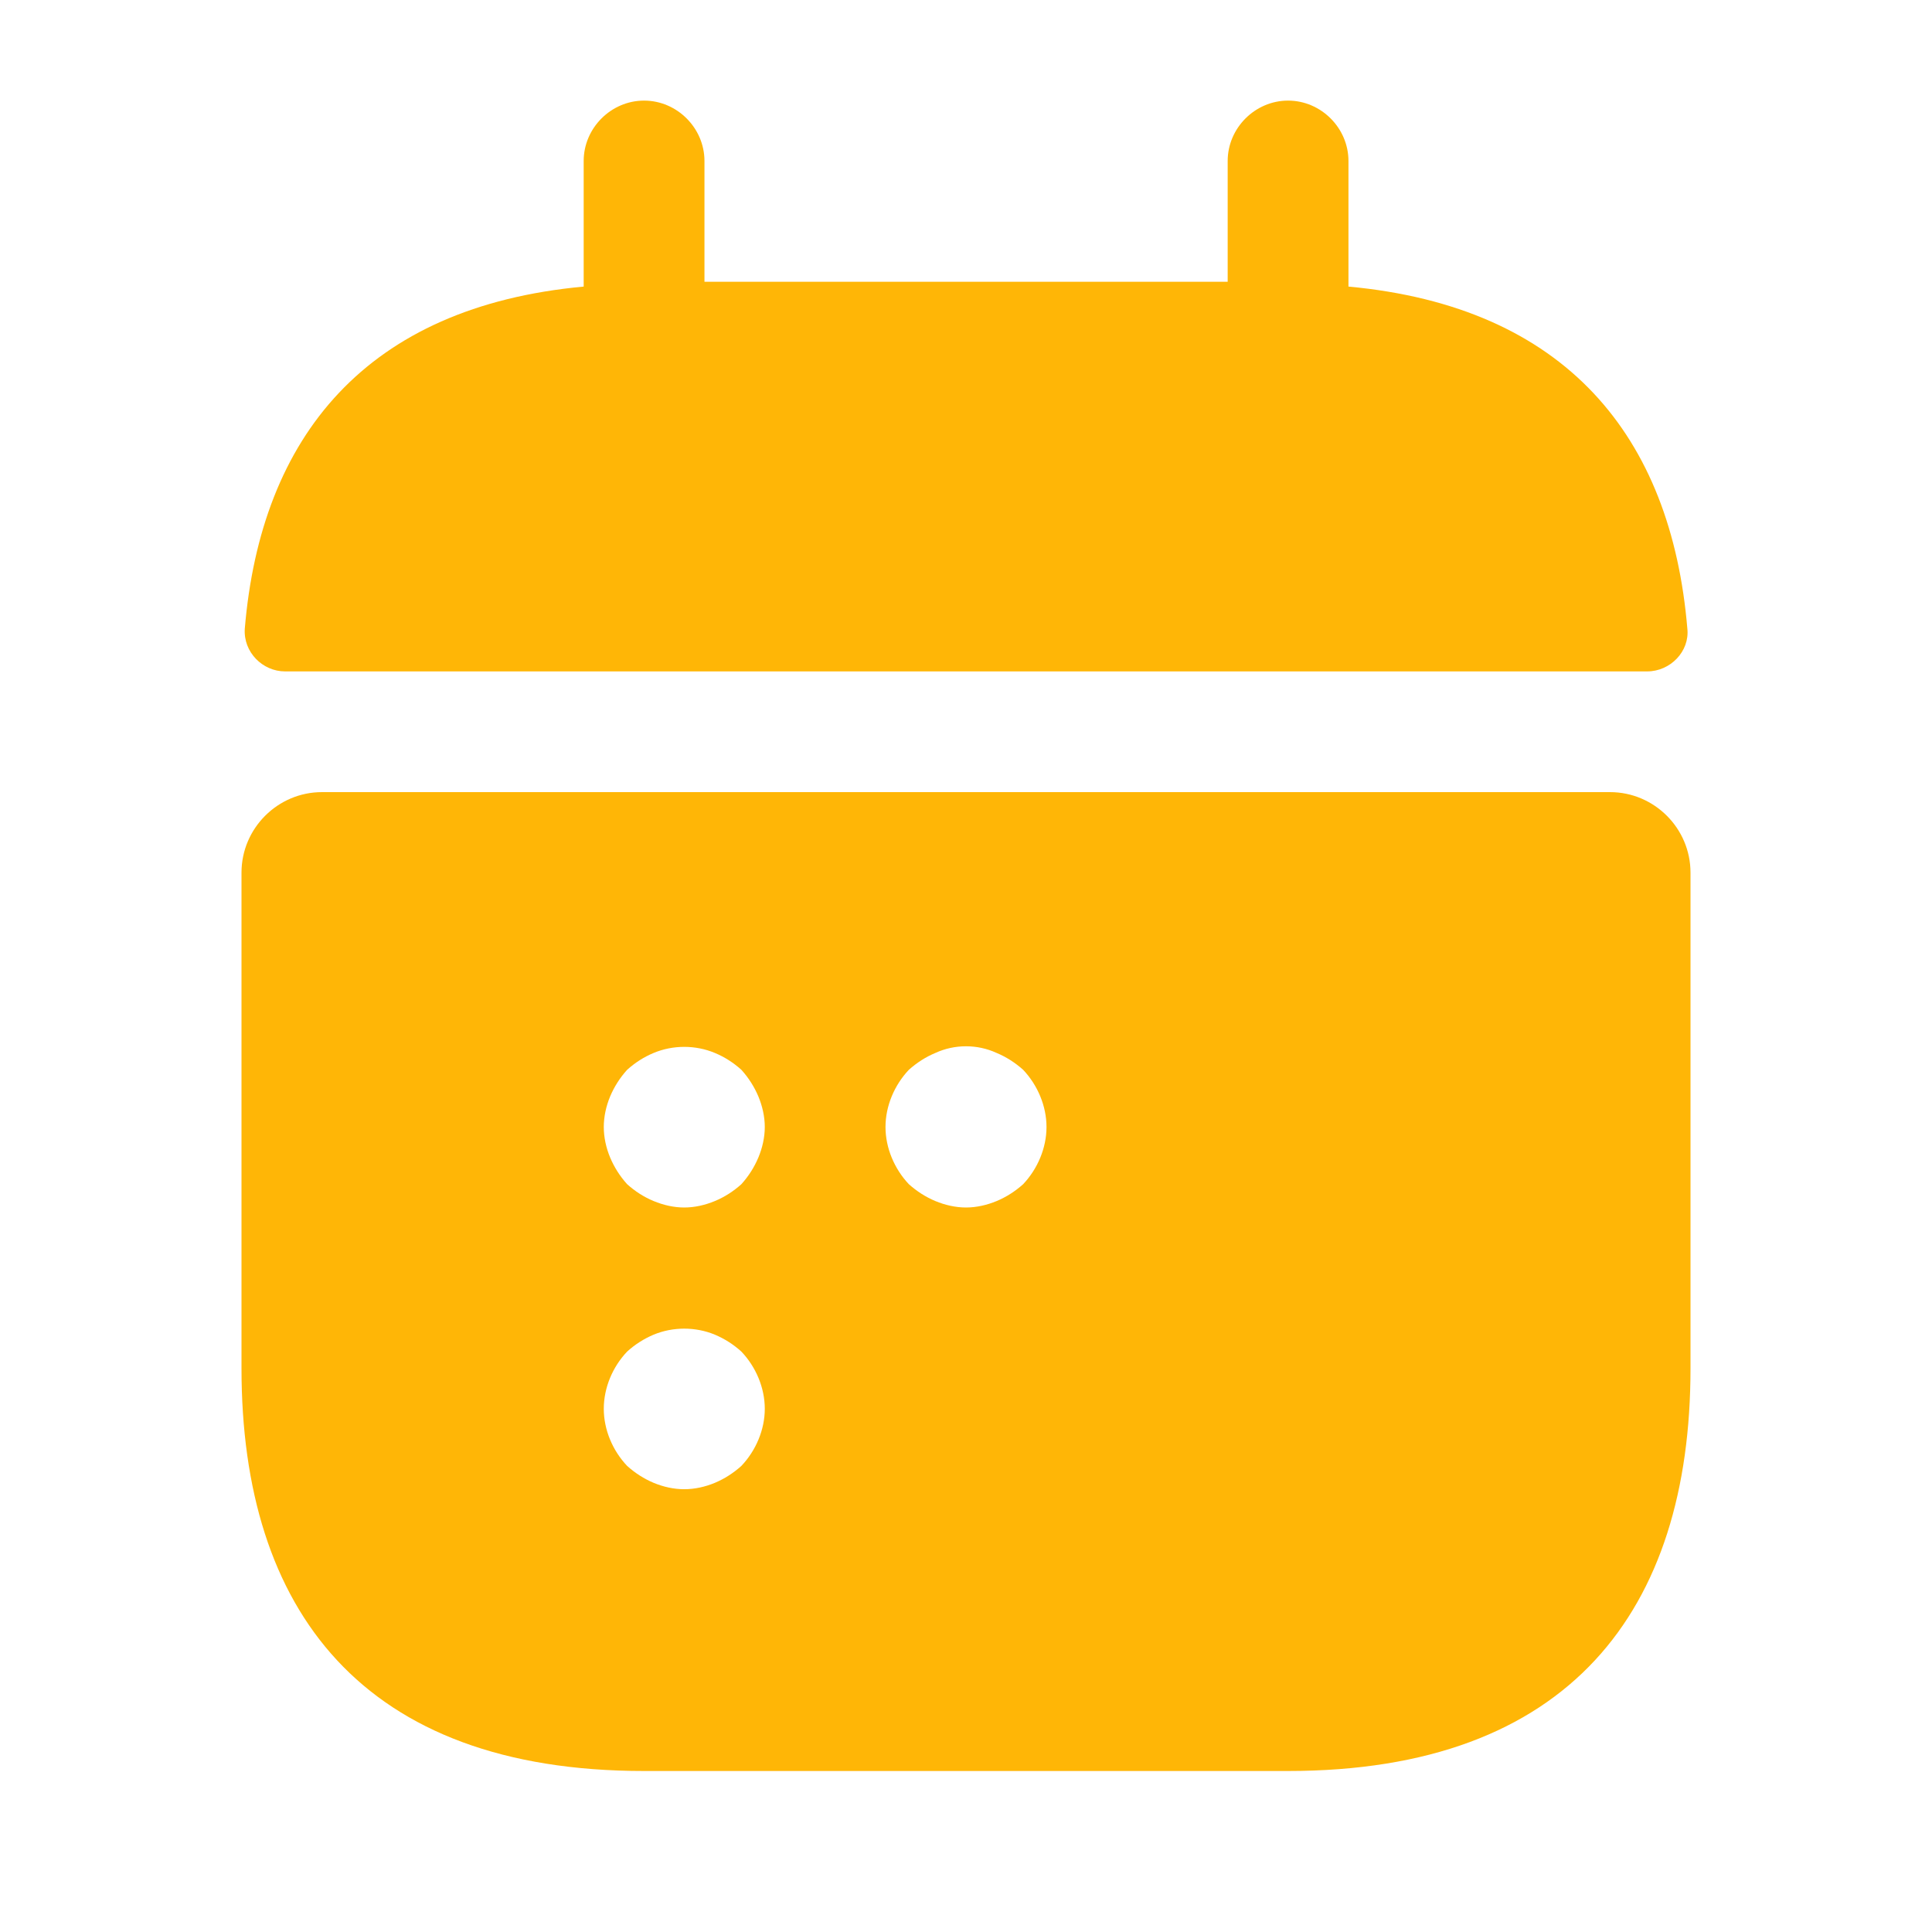
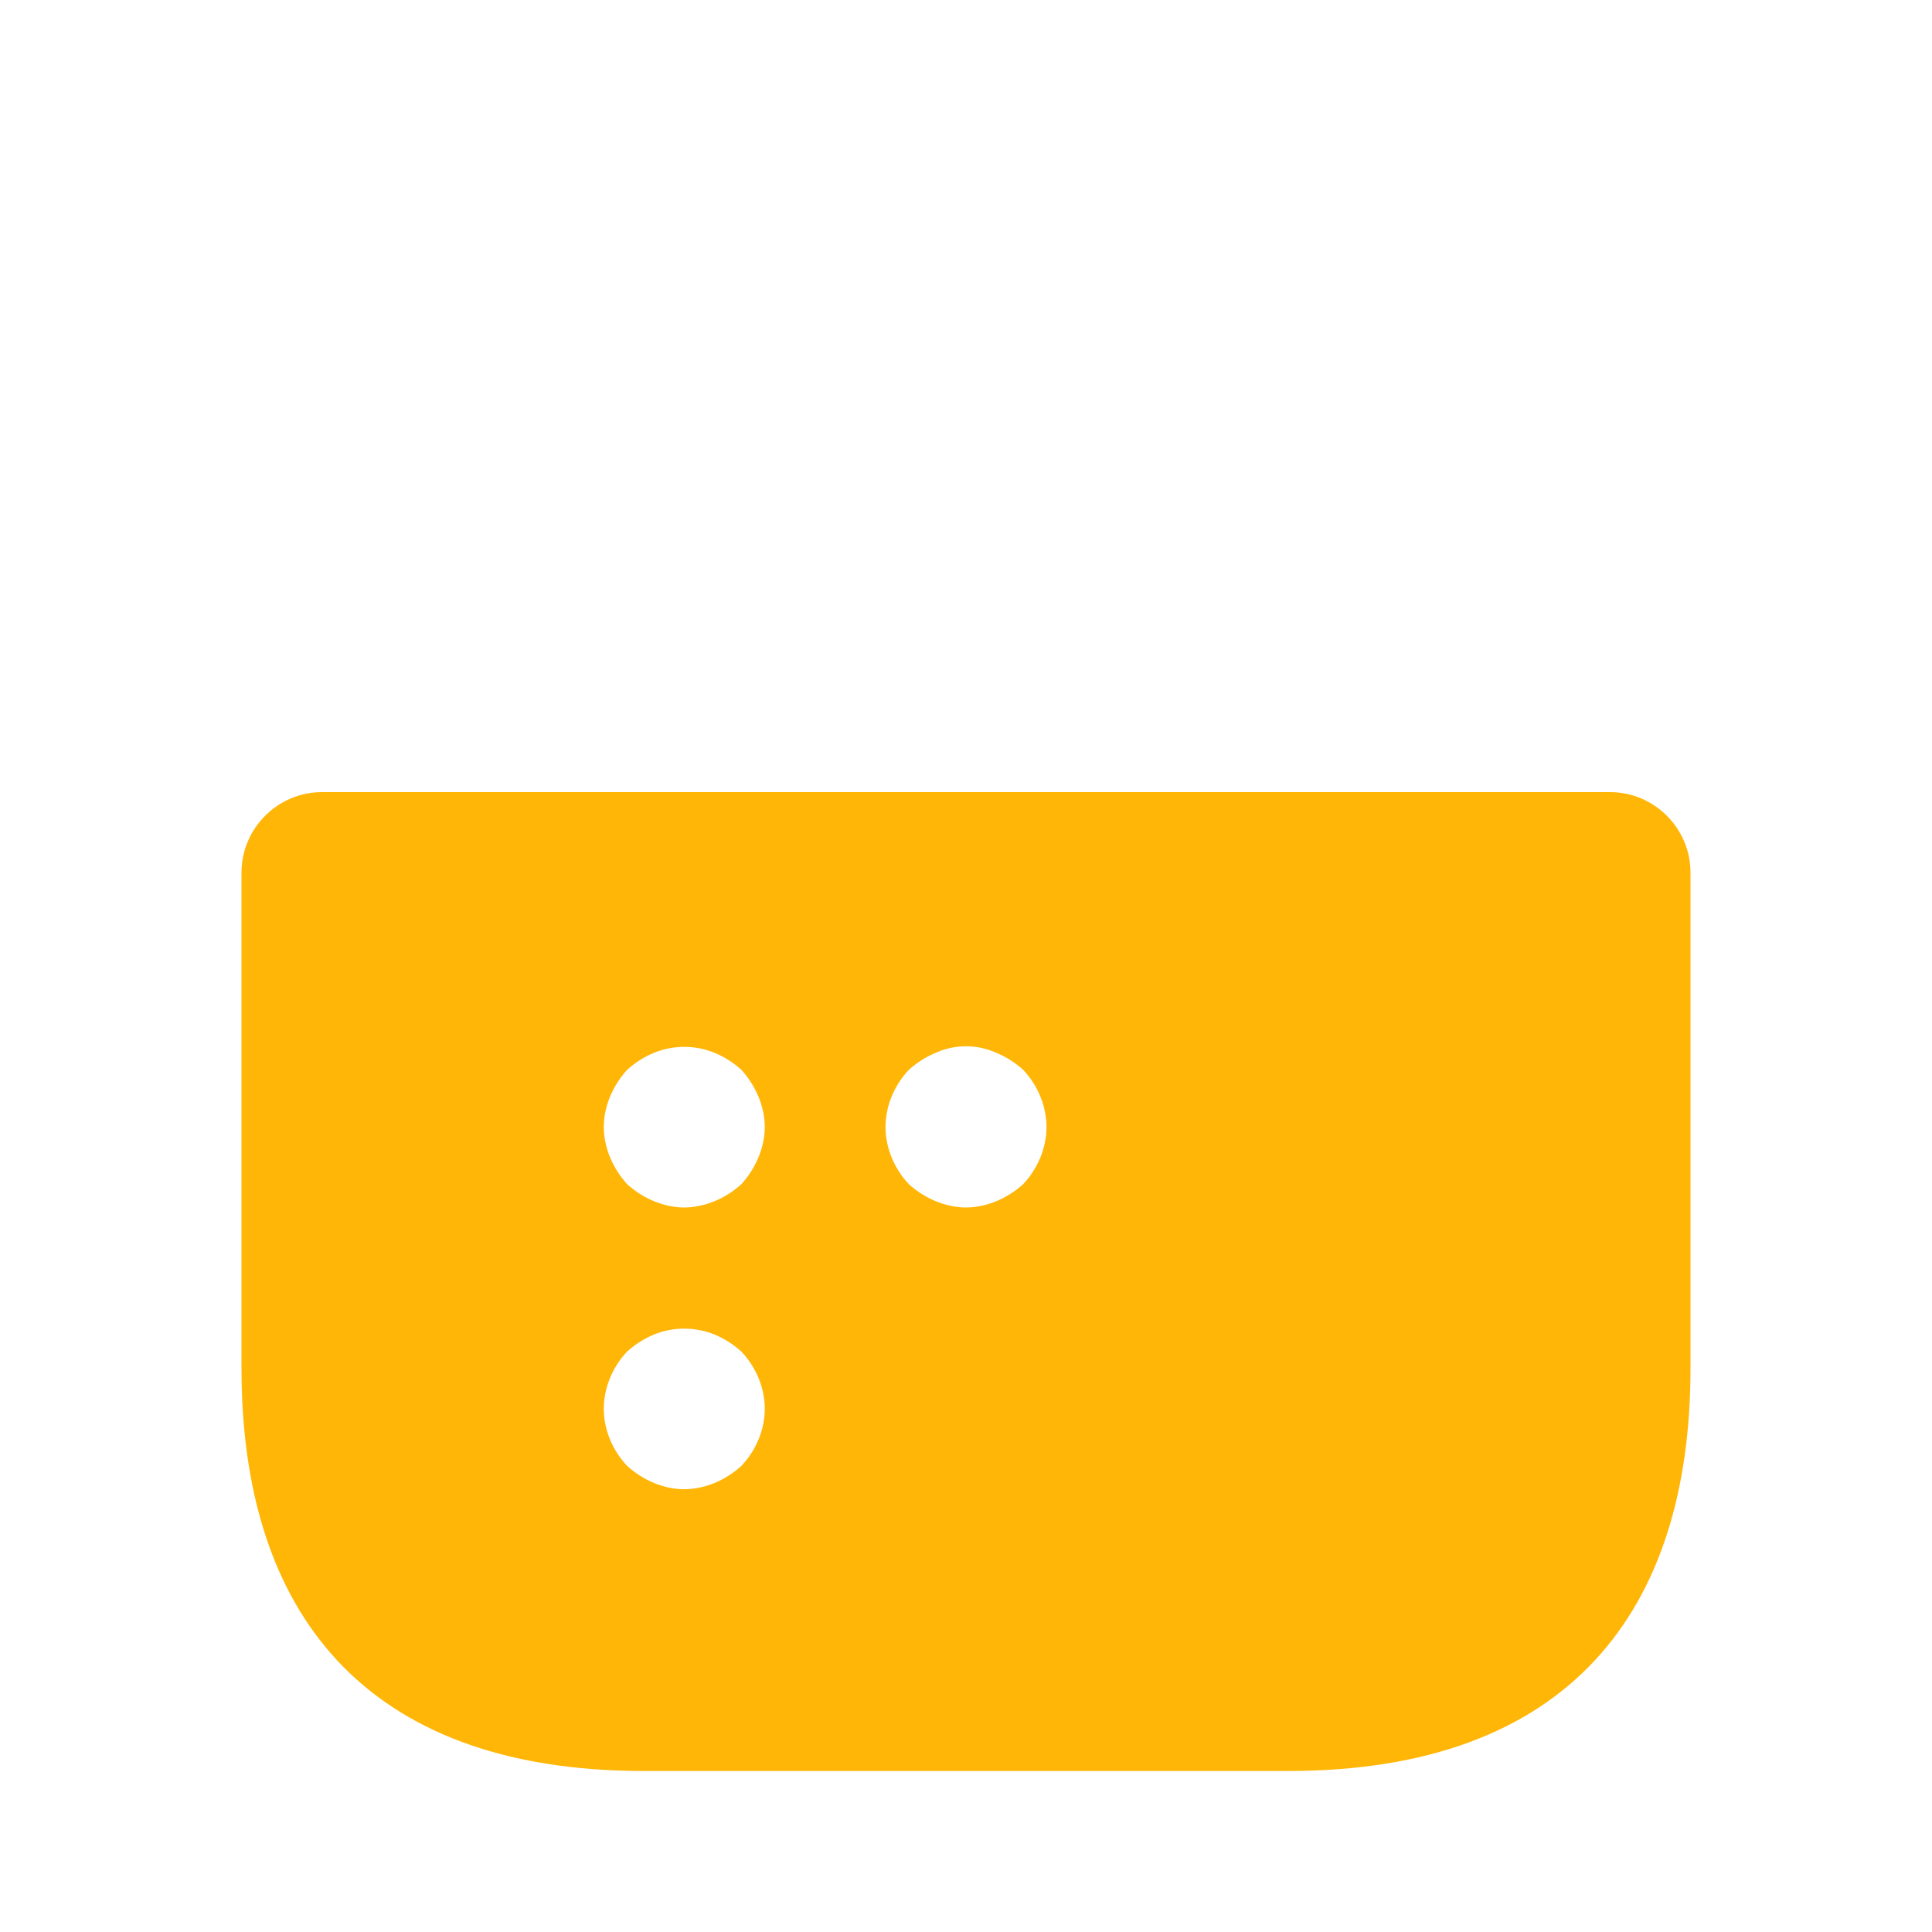
<svg xmlns="http://www.w3.org/2000/svg" width="27" height="27" viewBox="0 0 27 27" fill="none">
-   <path d="M18.845 4.005V2.25C18.845 1.789 18.462 1.406 18.001 1.406C17.54 1.406 17.157 1.789 17.157 2.25V3.938H9.845V2.25C9.845 1.789 9.462 1.406 9.001 1.406C8.54 1.406 8.157 1.789 8.157 2.25V4.005C5.12 4.286 3.646 6.098 3.421 8.786C3.399 9.113 3.669 9.383 3.984 9.383H23.019C23.345 9.383 23.615 9.101 23.581 8.786C23.356 6.098 21.883 4.286 18.845 4.005Z" fill="#FFB606" />
  <path d="M22.5 11.07H4.5C3.881 11.07 3.375 11.576 3.375 12.195V19.125C3.375 22.5 5.062 24.75 9 24.75H18C21.938 24.75 23.625 22.5 23.625 19.125V12.195C23.625 11.576 23.119 11.07 22.5 11.07ZM10.361 20.486C10.249 20.587 10.125 20.666 9.99 20.723C9.855 20.779 9.709 20.812 9.562 20.812C9.416 20.812 9.27 20.779 9.135 20.723C9 20.666 8.876 20.587 8.764 20.486C8.561 20.272 8.438 19.98 8.438 19.688C8.438 19.395 8.561 19.102 8.764 18.889C8.876 18.787 9 18.709 9.135 18.652C9.405 18.54 9.72 18.54 9.99 18.652C10.125 18.709 10.249 18.787 10.361 18.889C10.564 19.102 10.688 19.395 10.688 19.688C10.688 19.98 10.564 20.272 10.361 20.486ZM10.598 16.177C10.541 16.312 10.463 16.436 10.361 16.549C10.249 16.65 10.125 16.729 9.99 16.785C9.855 16.841 9.709 16.875 9.562 16.875C9.416 16.875 9.27 16.841 9.135 16.785C9 16.729 8.876 16.65 8.764 16.549C8.662 16.436 8.584 16.312 8.527 16.177C8.471 16.043 8.438 15.896 8.438 15.75C8.438 15.604 8.471 15.457 8.527 15.322C8.584 15.188 8.662 15.064 8.764 14.951C8.876 14.85 9 14.771 9.135 14.715C9.405 14.602 9.72 14.602 9.99 14.715C10.125 14.771 10.249 14.85 10.361 14.951C10.463 15.064 10.541 15.188 10.598 15.322C10.654 15.457 10.688 15.604 10.688 15.75C10.688 15.896 10.654 16.043 10.598 16.177ZM14.299 16.549C14.186 16.65 14.062 16.729 13.928 16.785C13.793 16.841 13.646 16.875 13.5 16.875C13.354 16.875 13.207 16.841 13.072 16.785C12.938 16.729 12.814 16.65 12.701 16.549C12.499 16.335 12.375 16.043 12.375 15.75C12.375 15.457 12.499 15.165 12.701 14.951C12.814 14.85 12.938 14.771 13.072 14.715C13.342 14.591 13.658 14.591 13.928 14.715C14.062 14.771 14.186 14.85 14.299 14.951C14.501 15.165 14.625 15.457 14.625 15.75C14.625 16.043 14.501 16.335 14.299 16.549Z" fill="#FFB606" />
</svg>